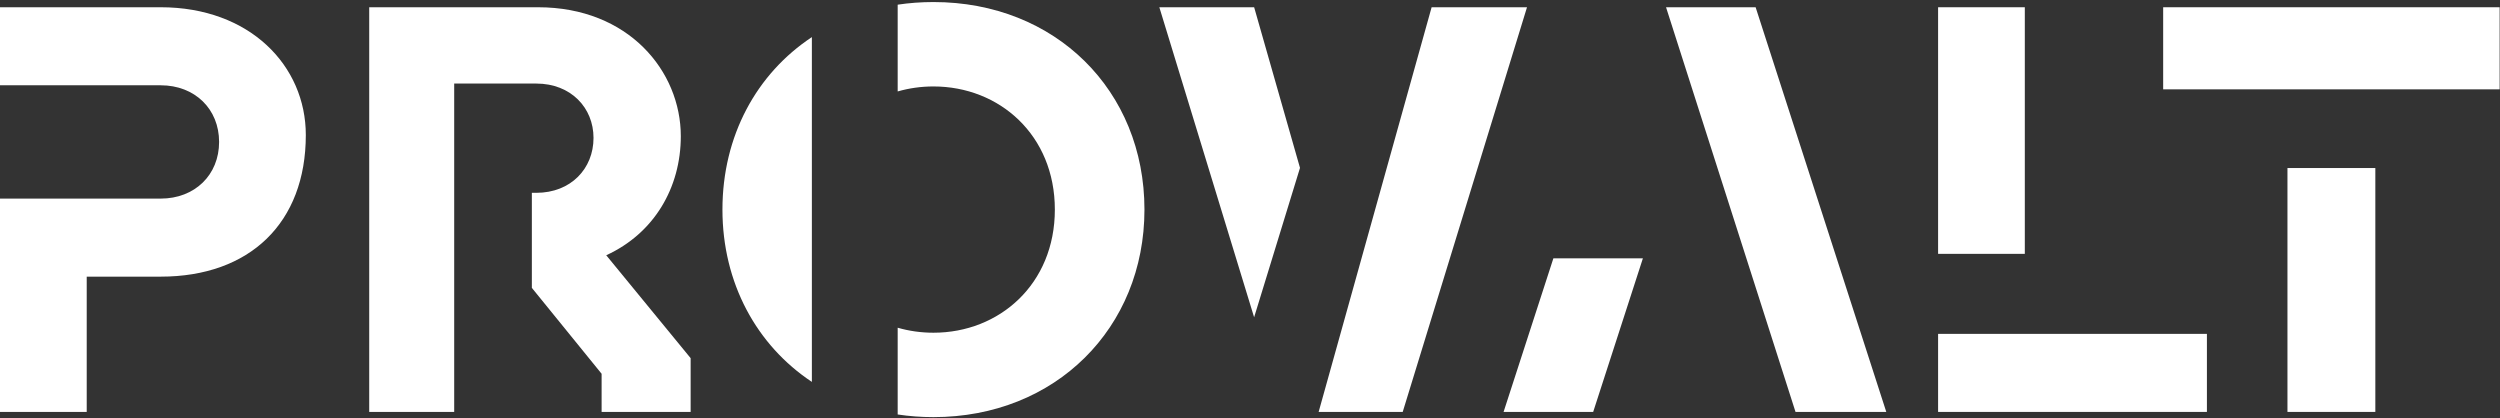
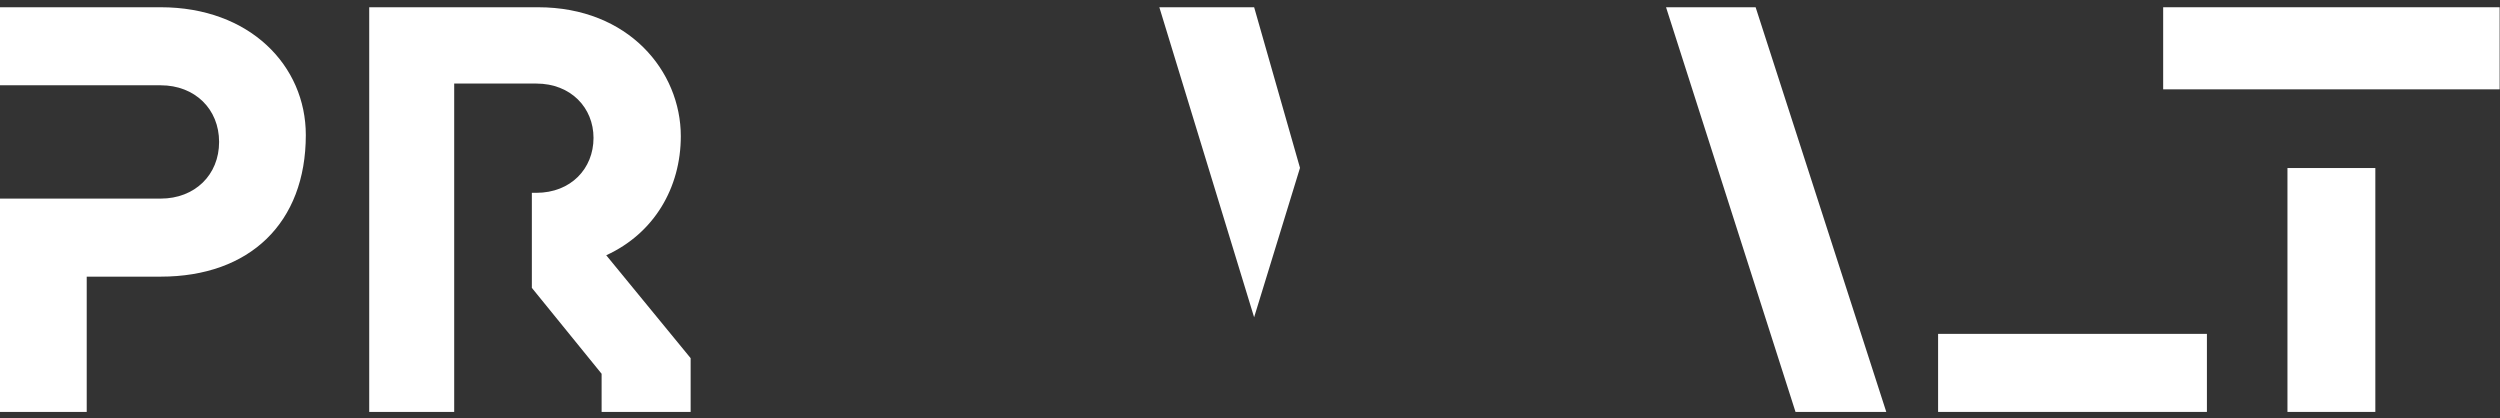
<svg xmlns="http://www.w3.org/2000/svg" width="914" height="153" viewBox="0 0 914 153" fill="none">
  <rect x="0" y="0" width="914" height="153" fill="#333333" stroke="none" />
  <path d="M458.505 115.996L475.28 61.38L458.515 2.65H423.853L458.505 115.996Z" fill="white" />
-   <path d="M482.094 150.597H512.833L558.274 2.65H523.401L482.094 150.597Z" fill="white" />
  <path d="M708.569 150.597H806.848V122.065H708.569V150.597Z" fill="white" />
-   <path d="M708.569 92.806H740.272V2.65H708.569V92.806Z" fill="white" />
  <path d="M134.985 2.65V150.597H166.054V30.549H196.066C208.747 30.549 216.99 39.426 216.99 50.416C216.99 61.618 208.747 70.495 196.066 70.495H194.445V105.245L219.949 136.648V150.597H252.497V130.942L221.64 93.321C239.182 85.289 248.904 68.593 248.904 49.782C248.904 26.111 229.883 2.65 196.7 2.65H134.985Z" fill="white" />
  <path d="M0 150.597H31.703V101.141H58.756C91.305 101.141 111.806 81.485 111.806 49.359C111.806 23.997 91.305 2.65 58.756 2.65H0V31.183H58.756C71.226 31.183 80.103 39.849 80.103 51.896C80.103 63.943 71.226 72.608 58.756 72.608H0V150.597Z" fill="white" />
-   <path d="M567.913 94.457L549.708 150.597H582.467L600.639 94.457H567.913Z" fill="white" />
  <path d="M656.441 150.597H689.623L641.857 2.65H609.105L656.441 150.597Z" fill="white" />
  <path d="M836.297 61.433V150.597H868.423V61.433H836.297Z" fill="white" />
  <path d="M913.864 32.663V2.65H790.856V32.663H913.864Z" fill="white" />
-   <path d="M296.819 13.567C276.655 26.908 264.125 49.61 264.125 76.624C264.125 103.507 276.655 126.24 296.819 139.624V13.567Z" fill="white" />
-   <path d="M328.191 151.533C332.415 152.17 336.781 152.5 341.269 152.5C385.864 152.5 418.413 119.951 418.413 76.624C418.413 33.085 385.864 0.748 341.269 0.748C336.781 0.748 332.415 1.076 328.191 1.709V33.434C332.343 32.233 336.739 31.606 341.269 31.606C365.363 31.606 385.653 49.359 385.653 76.624C385.653 103.889 365.363 121.642 341.269 121.642C336.739 121.642 332.343 121.015 328.191 119.814V151.533Z" fill="white" />
</svg>